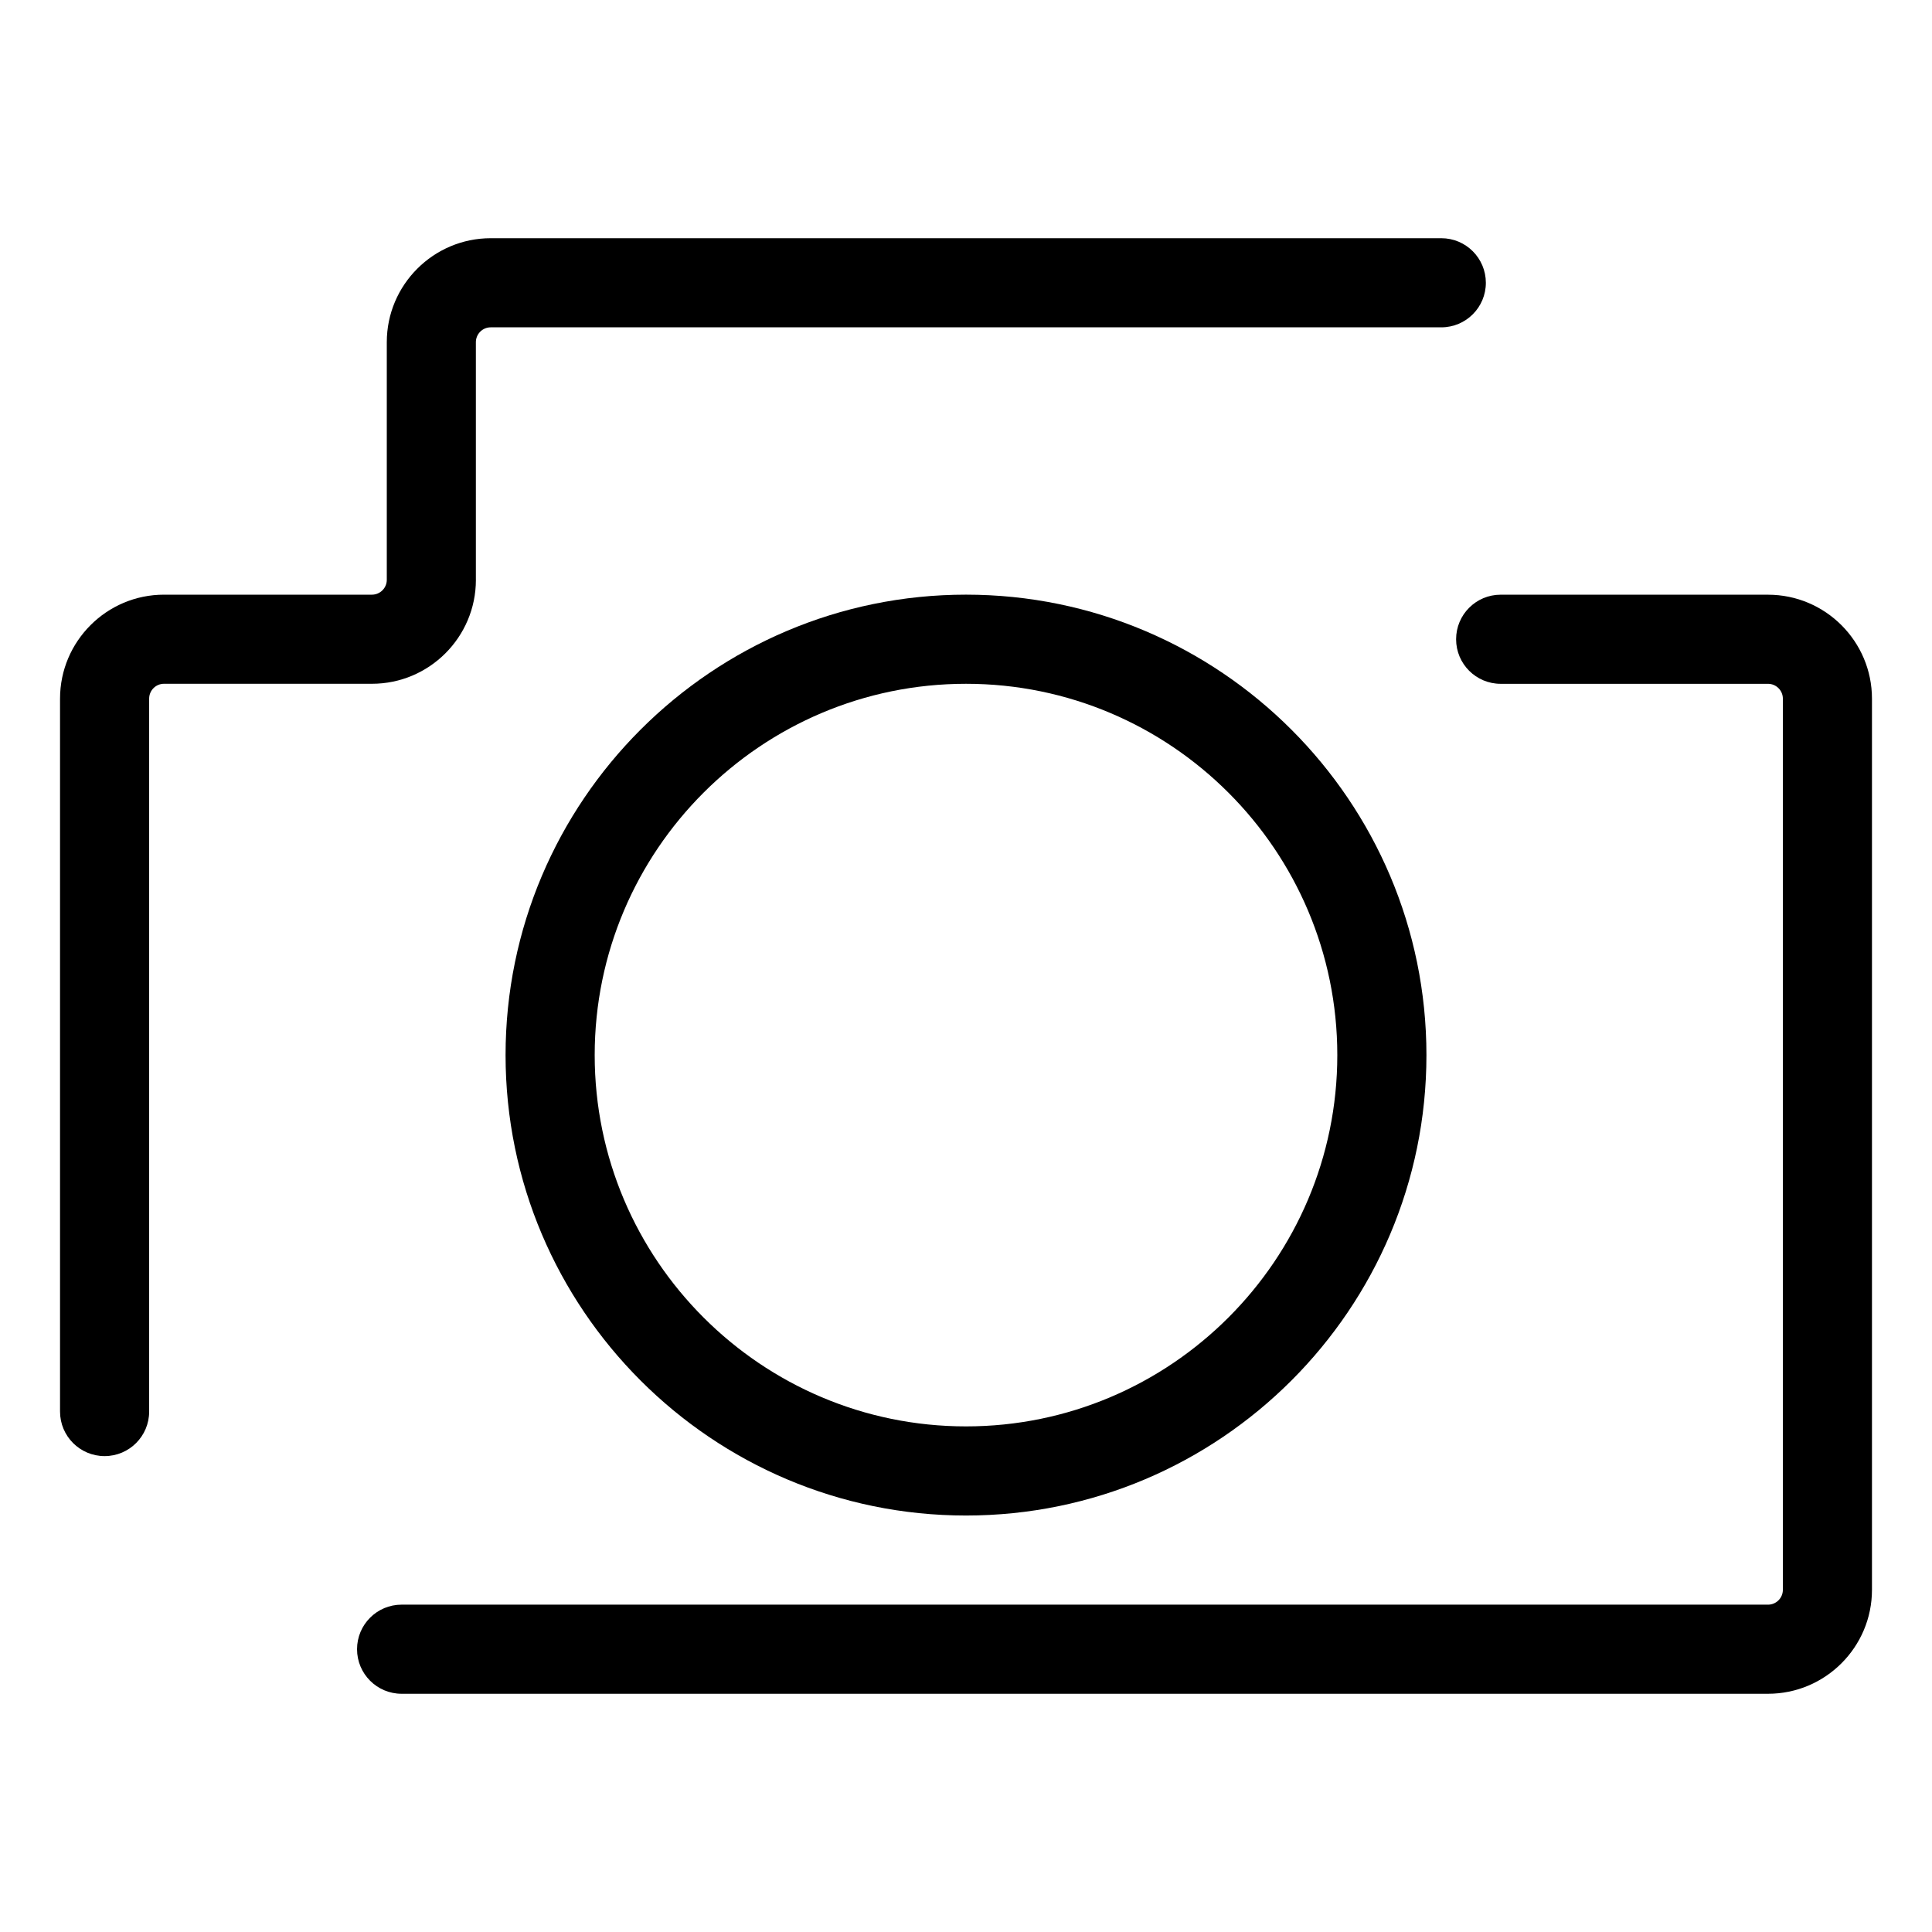
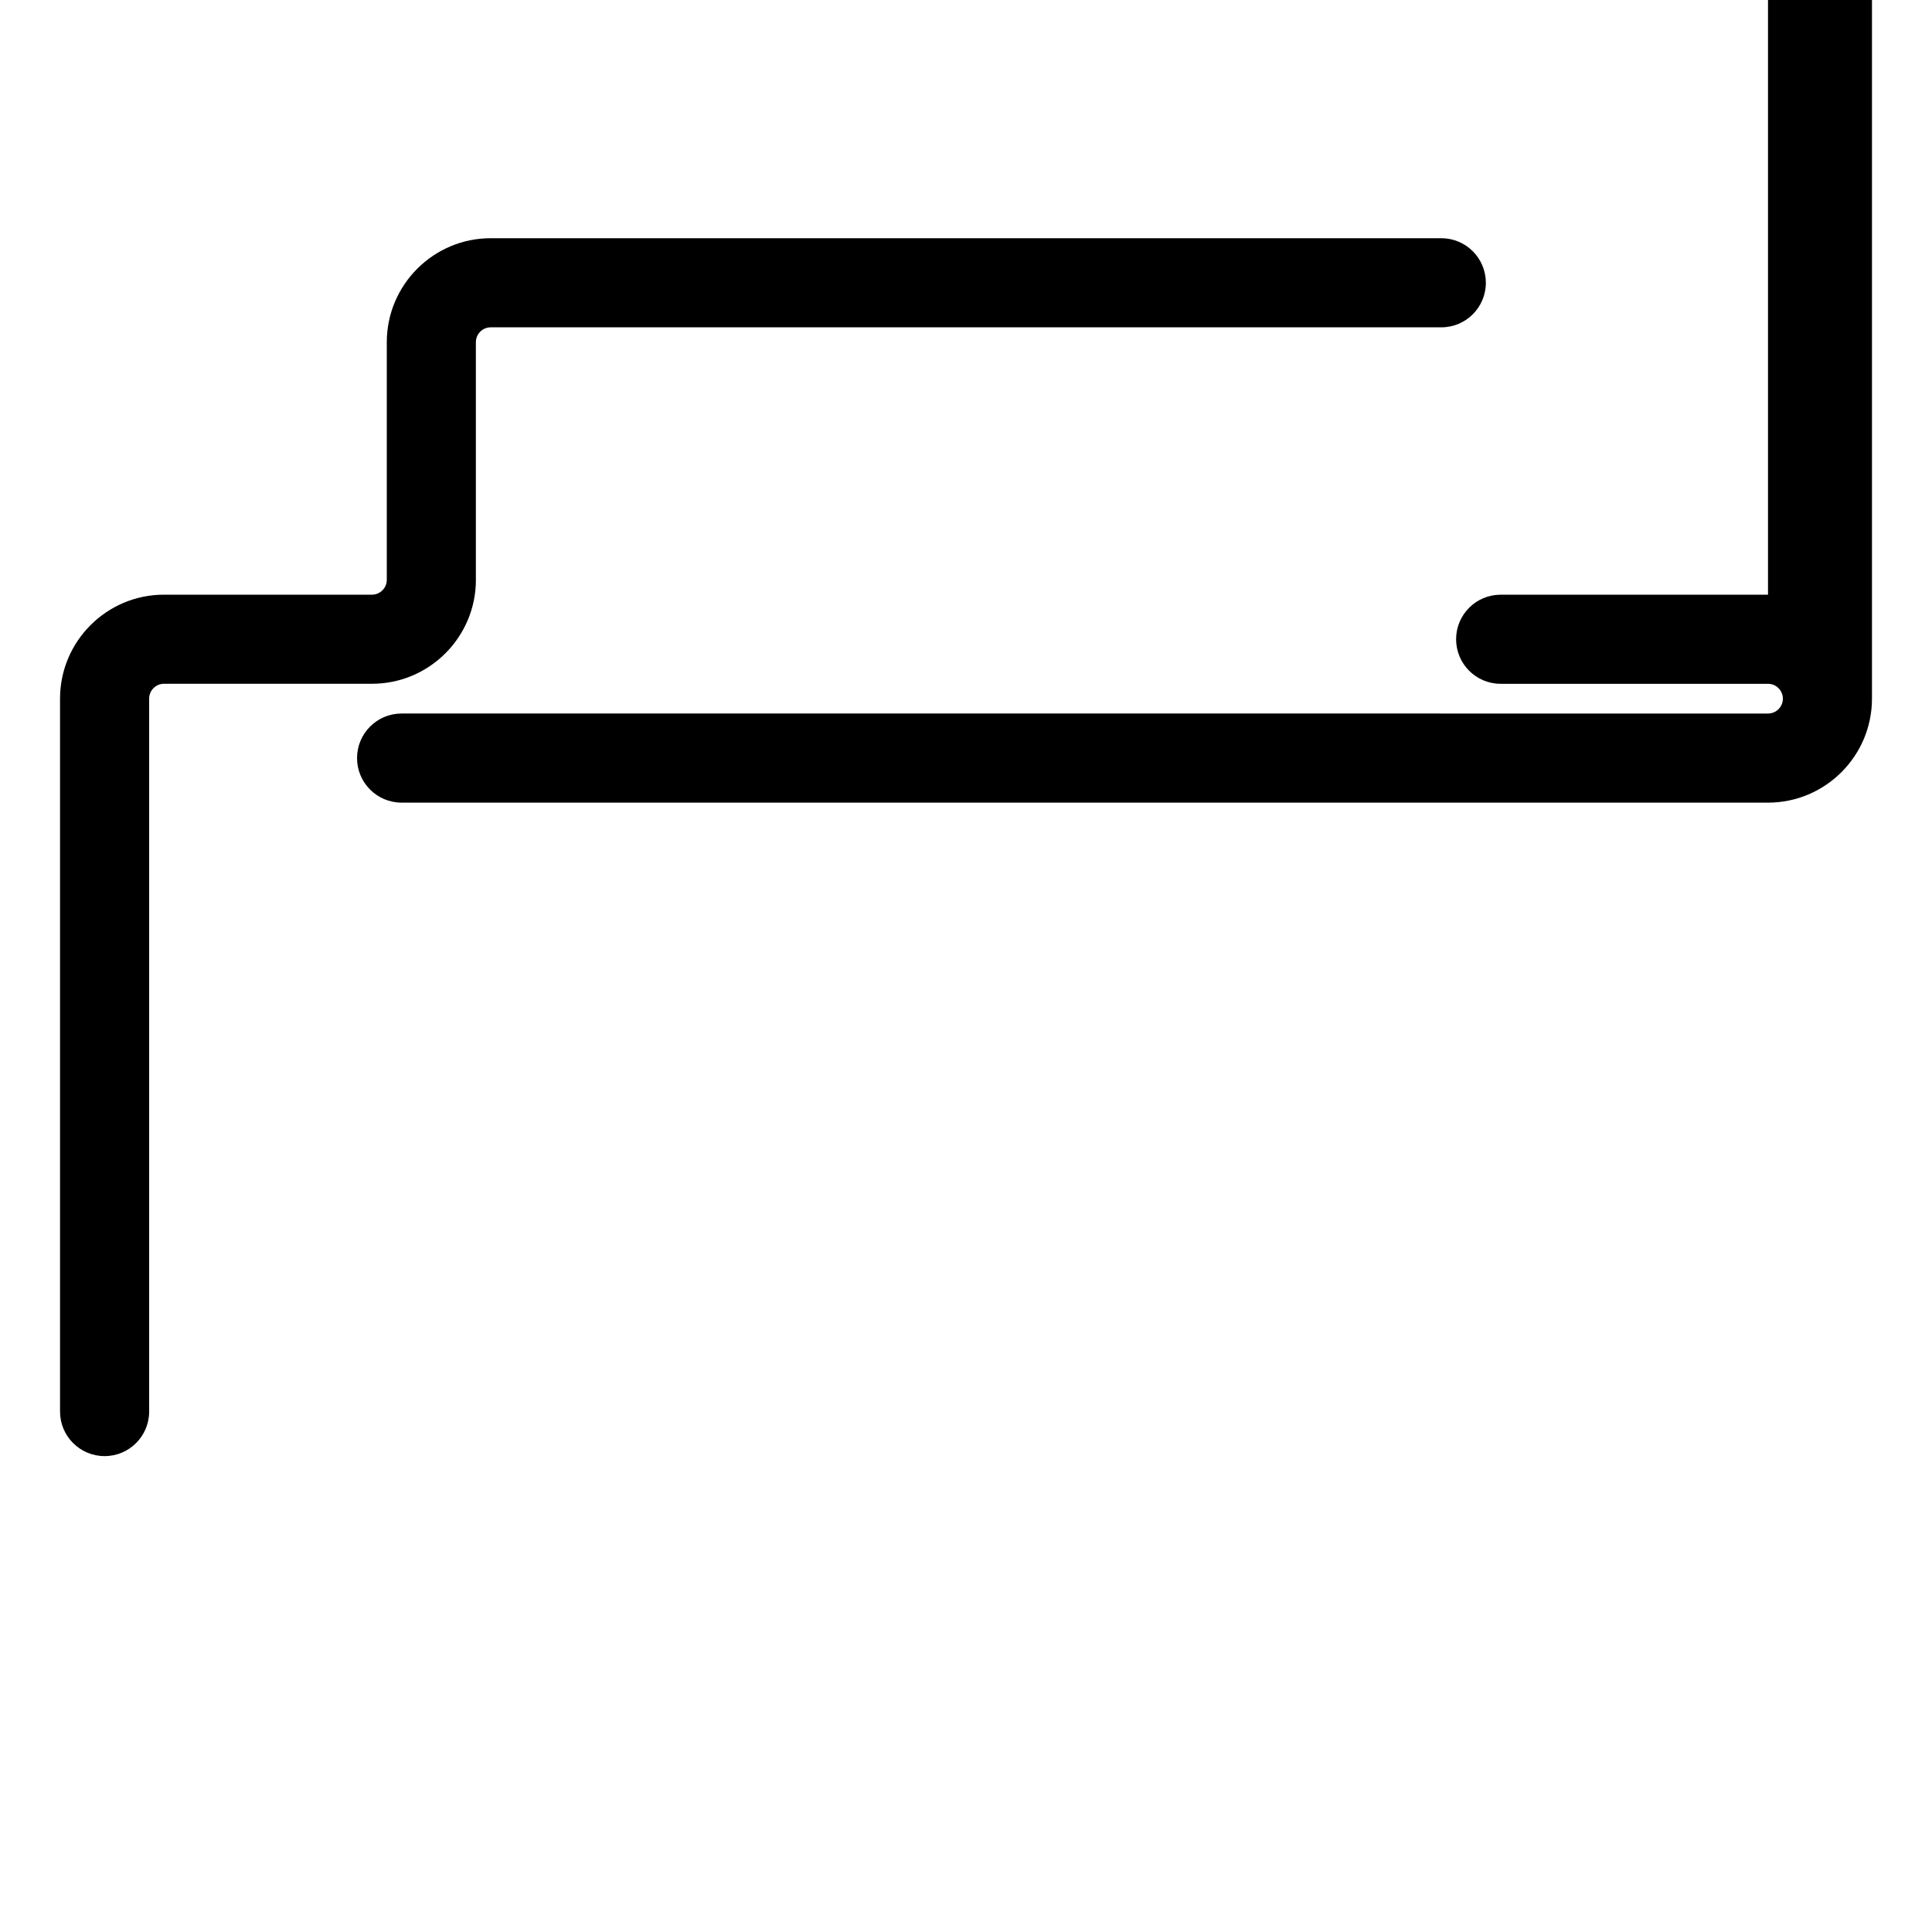
<svg xmlns="http://www.w3.org/2000/svg" fill="#000000" width="800px" height="800px" version="1.1" viewBox="144 144 512 512">
  <g>
-     <path d="m612.54 301.6h-70.848c-6.523 0-11.809 5.285-11.809 11.809s5.285 11.809 11.809 11.809h70.848c2.172 0 3.938 1.766 3.938 3.938v236.16c0 2.172-1.766 3.938-3.938 3.938l-362.11-0.004c-6.523 0-11.809 5.285-11.809 11.809 0 6.523 5.285 11.809 11.809 11.809h362.11c15.191 0 27.551-12.363 27.551-27.551v-236.16c0-15.188-12.359-27.551-27.551-27.551z" />
+     <path d="m612.54 301.6h-70.848c-6.523 0-11.809 5.285-11.809 11.809s5.285 11.809 11.809 11.809h70.848c2.172 0 3.938 1.766 3.938 3.938c0 2.172-1.766 3.938-3.938 3.938l-362.11-0.004c-6.523 0-11.809 5.285-11.809 11.809 0 6.523 5.285 11.809 11.809 11.809h362.11c15.191 0 27.551-12.363 27.551-27.551v-236.16c0-15.188-12.359-27.551-27.551-27.551z" />
    <path d="m270.11 297.66v-62.977c0-2.172 1.766-3.938 3.938-3.938h251.91c6.523 0 11.809-5.285 11.809-11.809-0.004-6.523-5.289-11.809-11.812-11.809h-251.9c-15.191 0-27.551 12.363-27.551 27.551v62.977c0 2.172-1.766 3.938-3.938 3.938h-55.105c-15.191 0-27.551 12.363-27.551 27.551v188.93c0 6.523 5.285 11.809 11.809 11.809 6.523 0 11.809-5.285 11.809-11.809v-188.93c0-2.172 1.766-3.938 3.938-3.938h55.105c15.188 0.004 27.547-12.359 27.547-27.547z" />
-     <path d="m277.98 423.61c0 67.281 54.734 122.02 122.02 122.02 67.285 0.004 122.02-54.734 122.02-122.02s-54.734-122.02-122.02-122.02-122.02 54.734-122.02 122.02zm220.42 0c0 54.258-44.141 98.398-98.398 98.398-54.262 0.004-98.402-44.137-98.402-98.398 0-54.258 44.141-98.398 98.402-98.398 54.258 0 98.398 44.141 98.398 98.398z" />
  </g>
</svg>